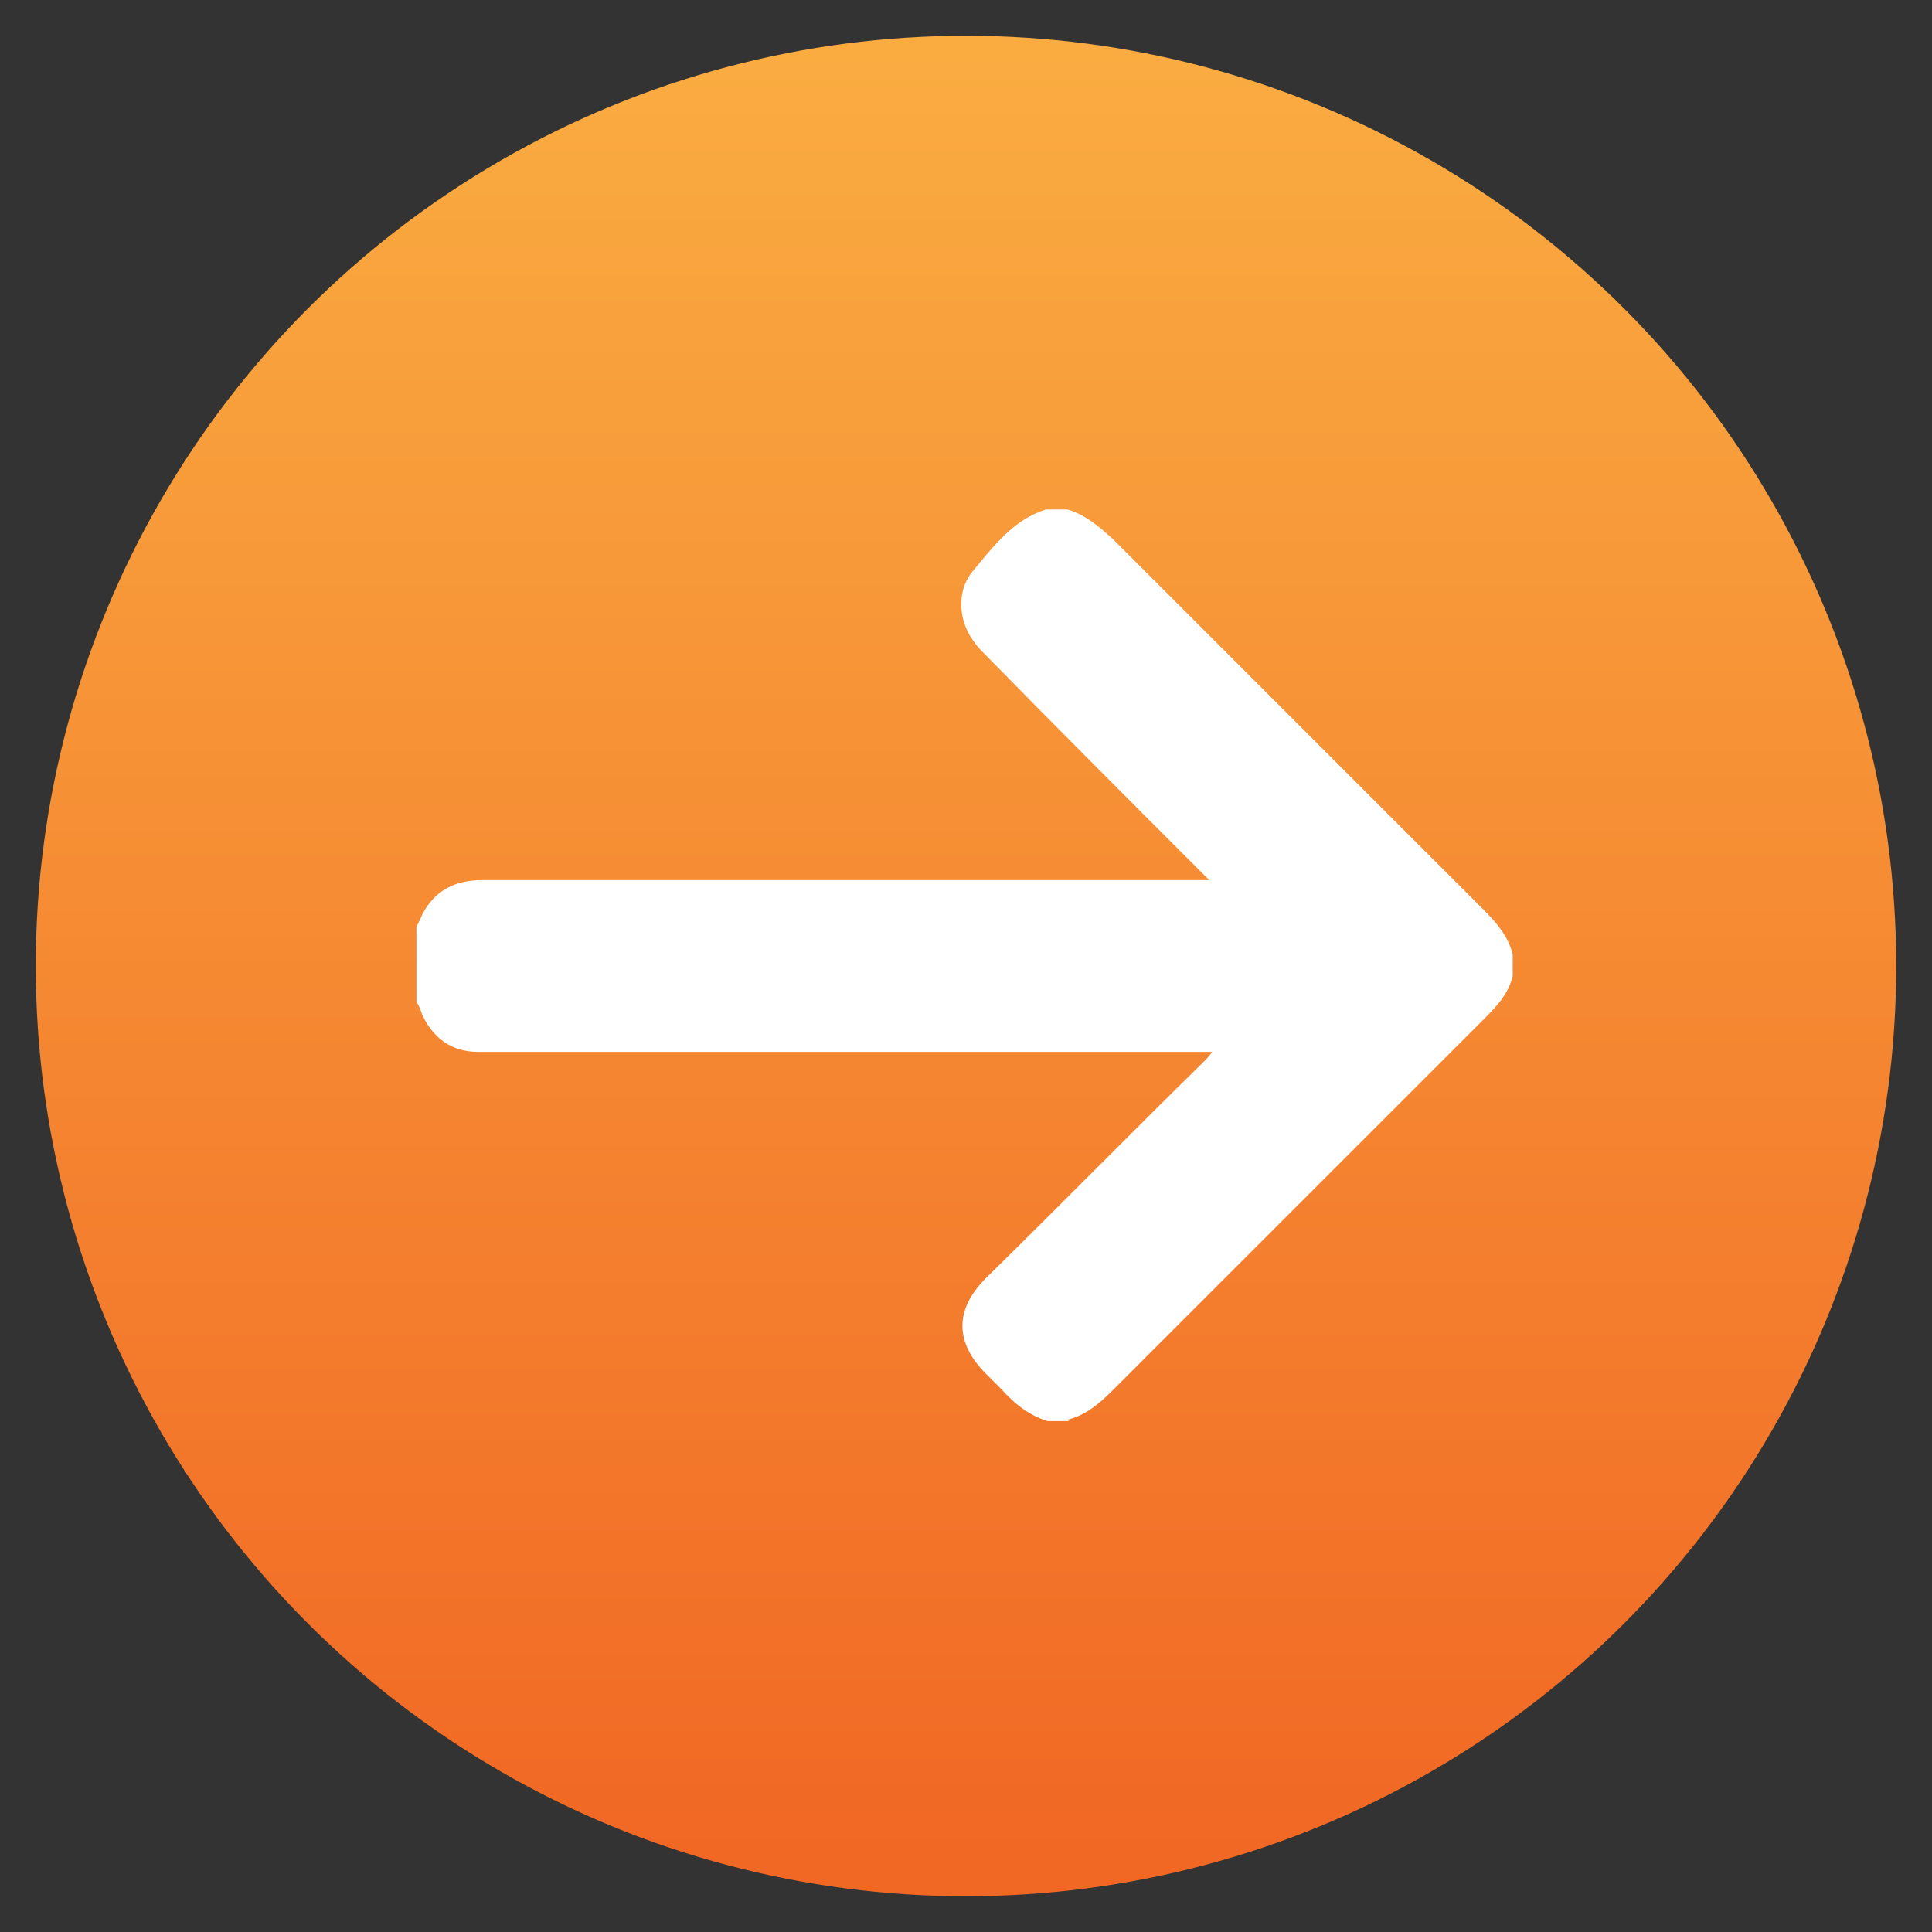
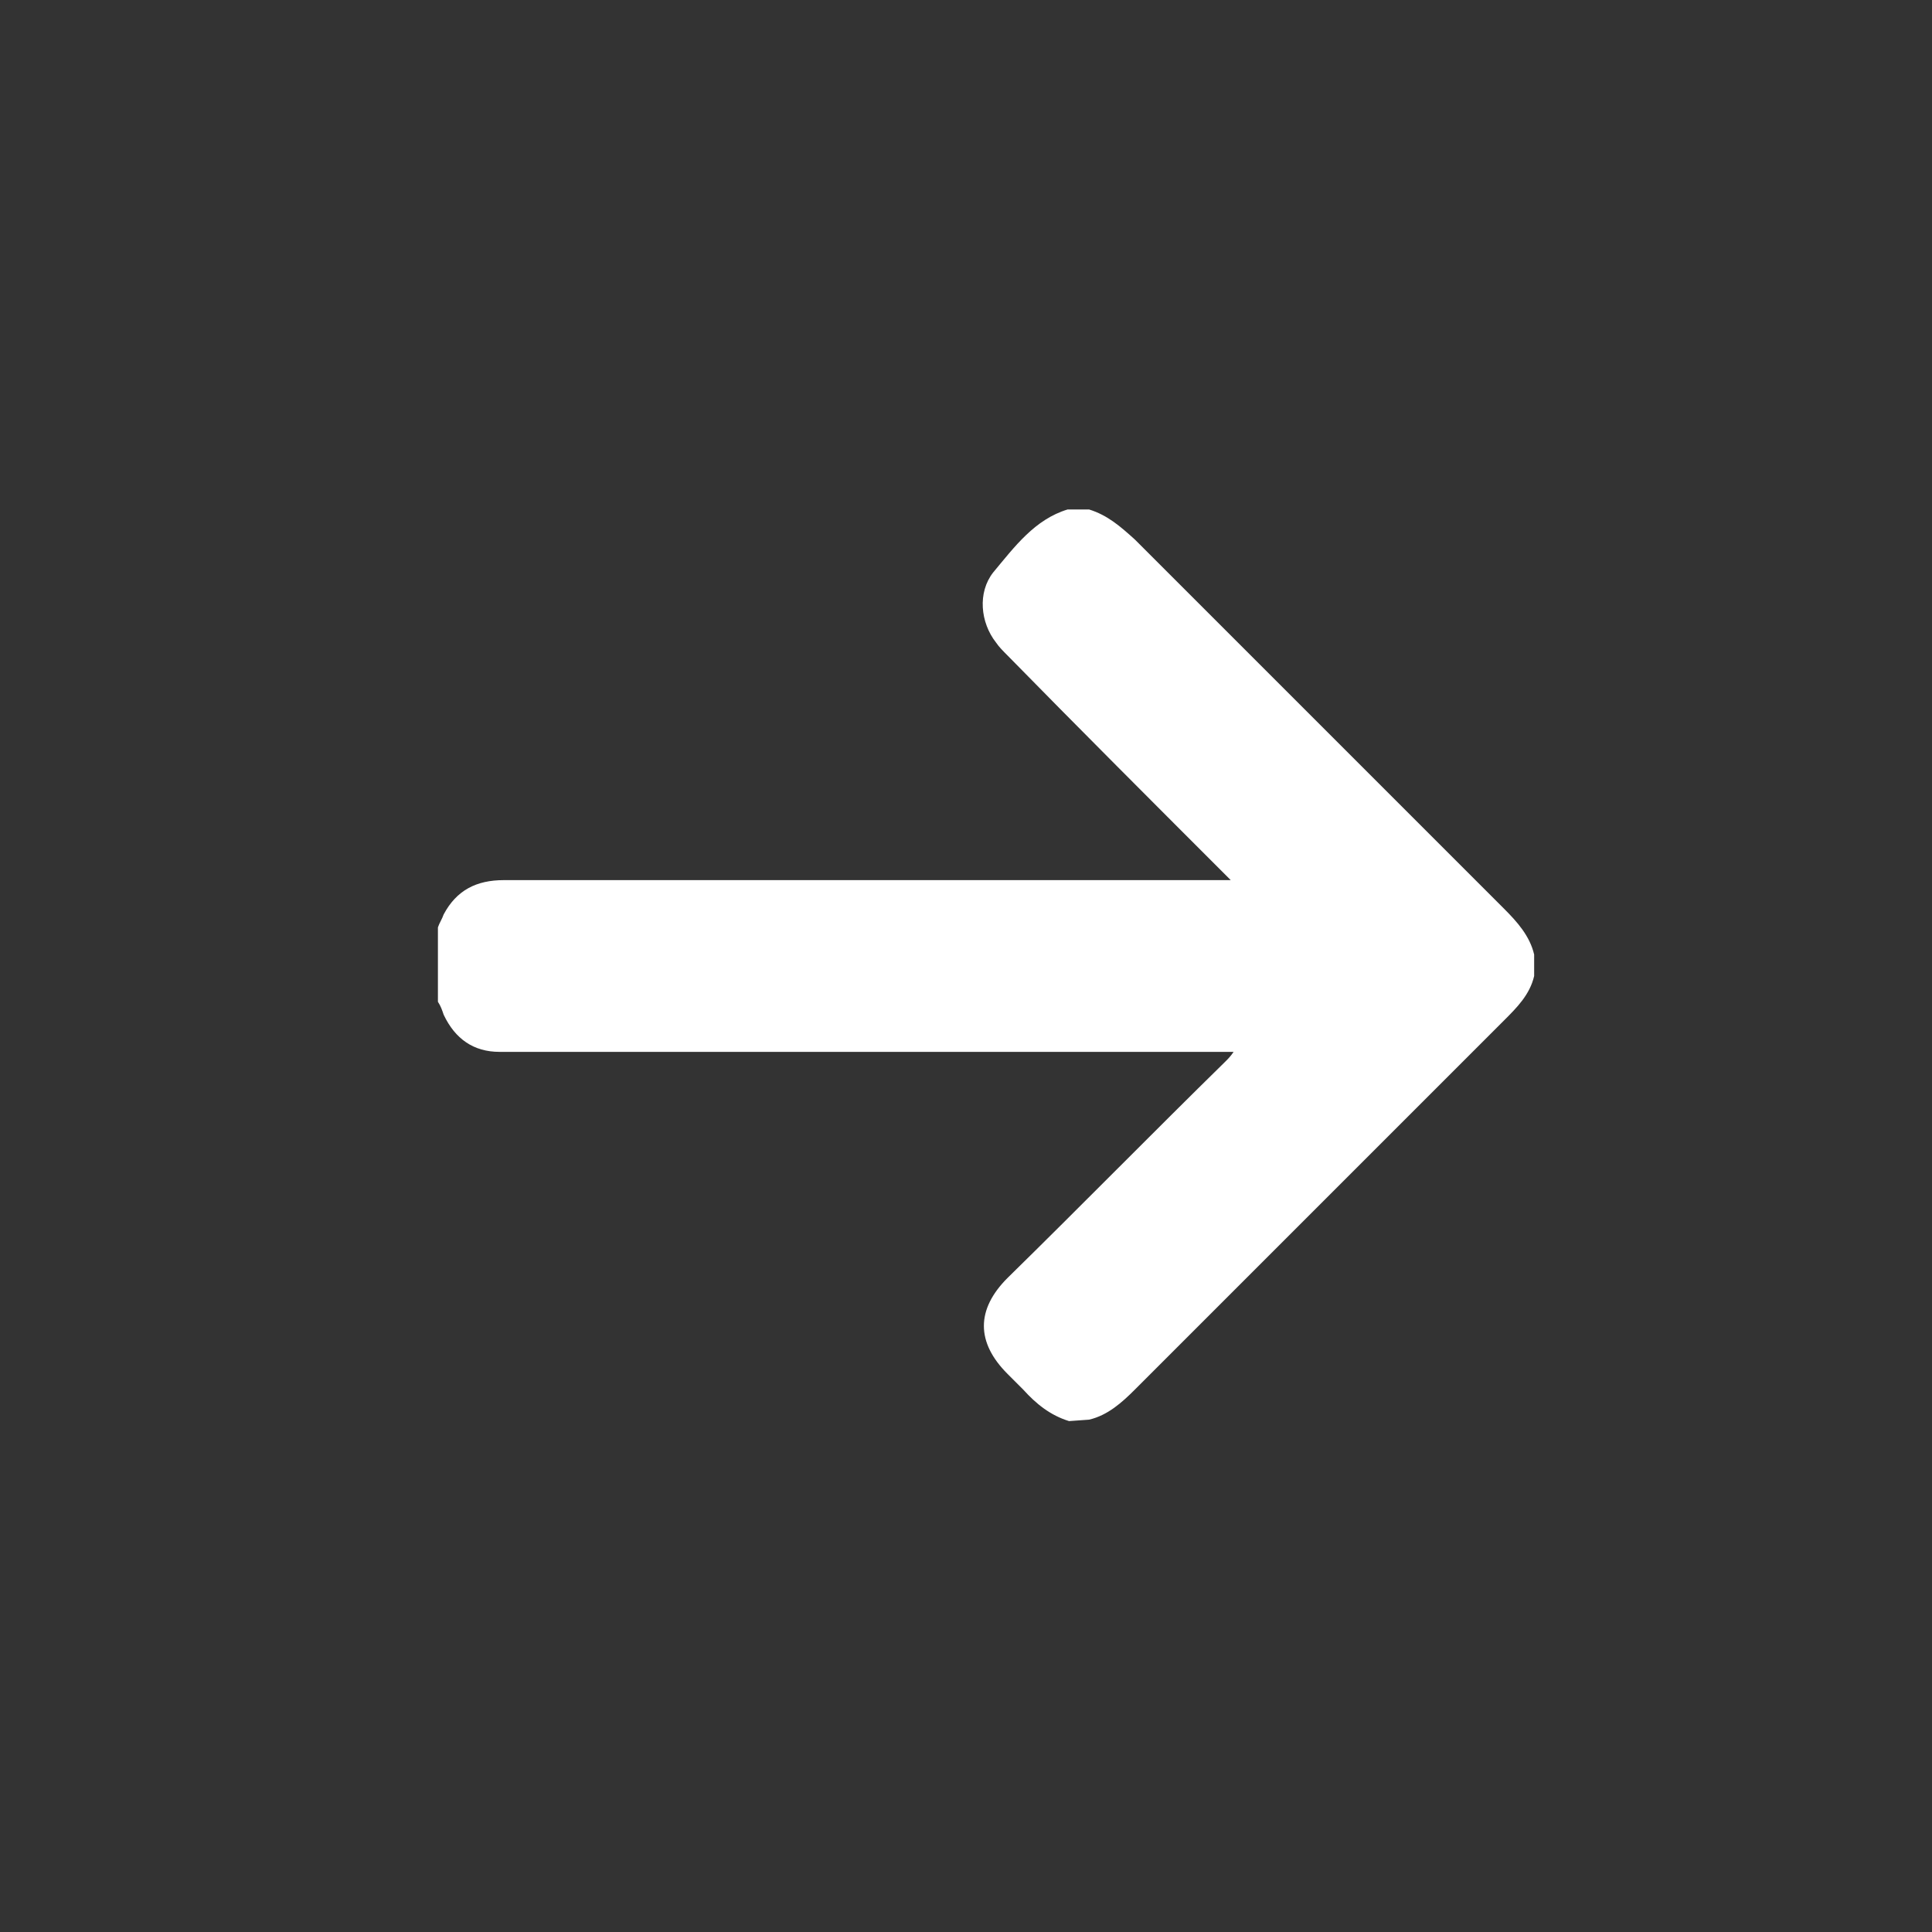
<svg xmlns="http://www.w3.org/2000/svg" version="1.1" viewBox="0 0 135 135">
  <rect x="0" y="0" width="135" height="135" fill="#333333" stroke="none" />
  <defs>
    <style>
      .cls-1 {
        fill: #fff;
      }

      .cls-2 {
        fill: url(#linear-gradient);
      }
    </style>
    <linearGradient id="linear-gradient" x1="67.5" y1="131.9" x2="67.5" y2="4.1" gradientTransform="translate(0 135.3) scale(1 -1)" gradientUnits="userSpaceOnUse">
      <stop offset="0" stop-color="#faac41" />
      <stop offset="1" stop-color="#f16724" />
    </linearGradient>
  </defs>
  <g>
    <g id="Layer_1">
      <g id="Layer_1-2" data-name="Layer_1">
-         <circle class="cls-2" cx="67.5" cy="67.5" r="65" />
-         <path class="cls-1" d="M74.7,99.3h-1.5c-1.3-.4-2.3-1.2-3.2-2.2-.4-.4-.7-.7-1.1-1.1-2.2-2.2-2.2-4.5,0-6.7,5.1-5,10.1-10.1,15.2-15.1.2-.2.4-.4.6-.7h-45.6c-1.9,0-3.8,0-5.7,0-1.8,0-3.1-.9-3.9-2.6-.1-.3-.2-.6-.4-.9v-5.2c.1-.3.3-.6.4-.9.9-1.7,2.3-2.4,4.2-2.4,16.6,0,33.2,0,49.8,0h1c-.3-.3-.5-.5-.7-.7-5-5-10-10-14.9-15-.3-.3-.6-.6-.8-.9-1.1-1.4-1.3-3.5-.2-4.9,1.5-1.8,2.9-3.7,5.2-4.4h1.5c1.3.4,2.2,1.2,3.2,2.1,8.6,8.6,17.2,17.2,25.8,25.8.9.9,1.8,1.9,2.1,3.2v1.5c-.3,1.3-1.2,2.2-2.1,3.1-8.6,8.6-17.2,17.2-25.8,25.8-.9.9-1.9,1.8-3.2,2.1h0Z" />
+         <path class="cls-1" d="M74.7,99.3c-1.3-.4-2.3-1.2-3.2-2.2-.4-.4-.7-.7-1.1-1.1-2.2-2.2-2.2-4.5,0-6.7,5.1-5,10.1-10.1,15.2-15.1.2-.2.4-.4.6-.7h-45.6c-1.9,0-3.8,0-5.7,0-1.8,0-3.1-.9-3.9-2.6-.1-.3-.2-.6-.4-.9v-5.2c.1-.3.3-.6.4-.9.9-1.7,2.3-2.4,4.2-2.4,16.6,0,33.2,0,49.8,0h1c-.3-.3-.5-.5-.7-.7-5-5-10-10-14.9-15-.3-.3-.6-.6-.8-.9-1.1-1.4-1.3-3.5-.2-4.9,1.5-1.8,2.9-3.7,5.2-4.4h1.5c1.3.4,2.2,1.2,3.2,2.1,8.6,8.6,17.2,17.2,25.8,25.8.9.9,1.8,1.9,2.1,3.2v1.5c-.3,1.3-1.2,2.2-2.1,3.1-8.6,8.6-17.2,17.2-25.8,25.8-.9.9-1.9,1.8-3.2,2.1h0Z" />
      </g>
    </g>
  </g>
</svg>